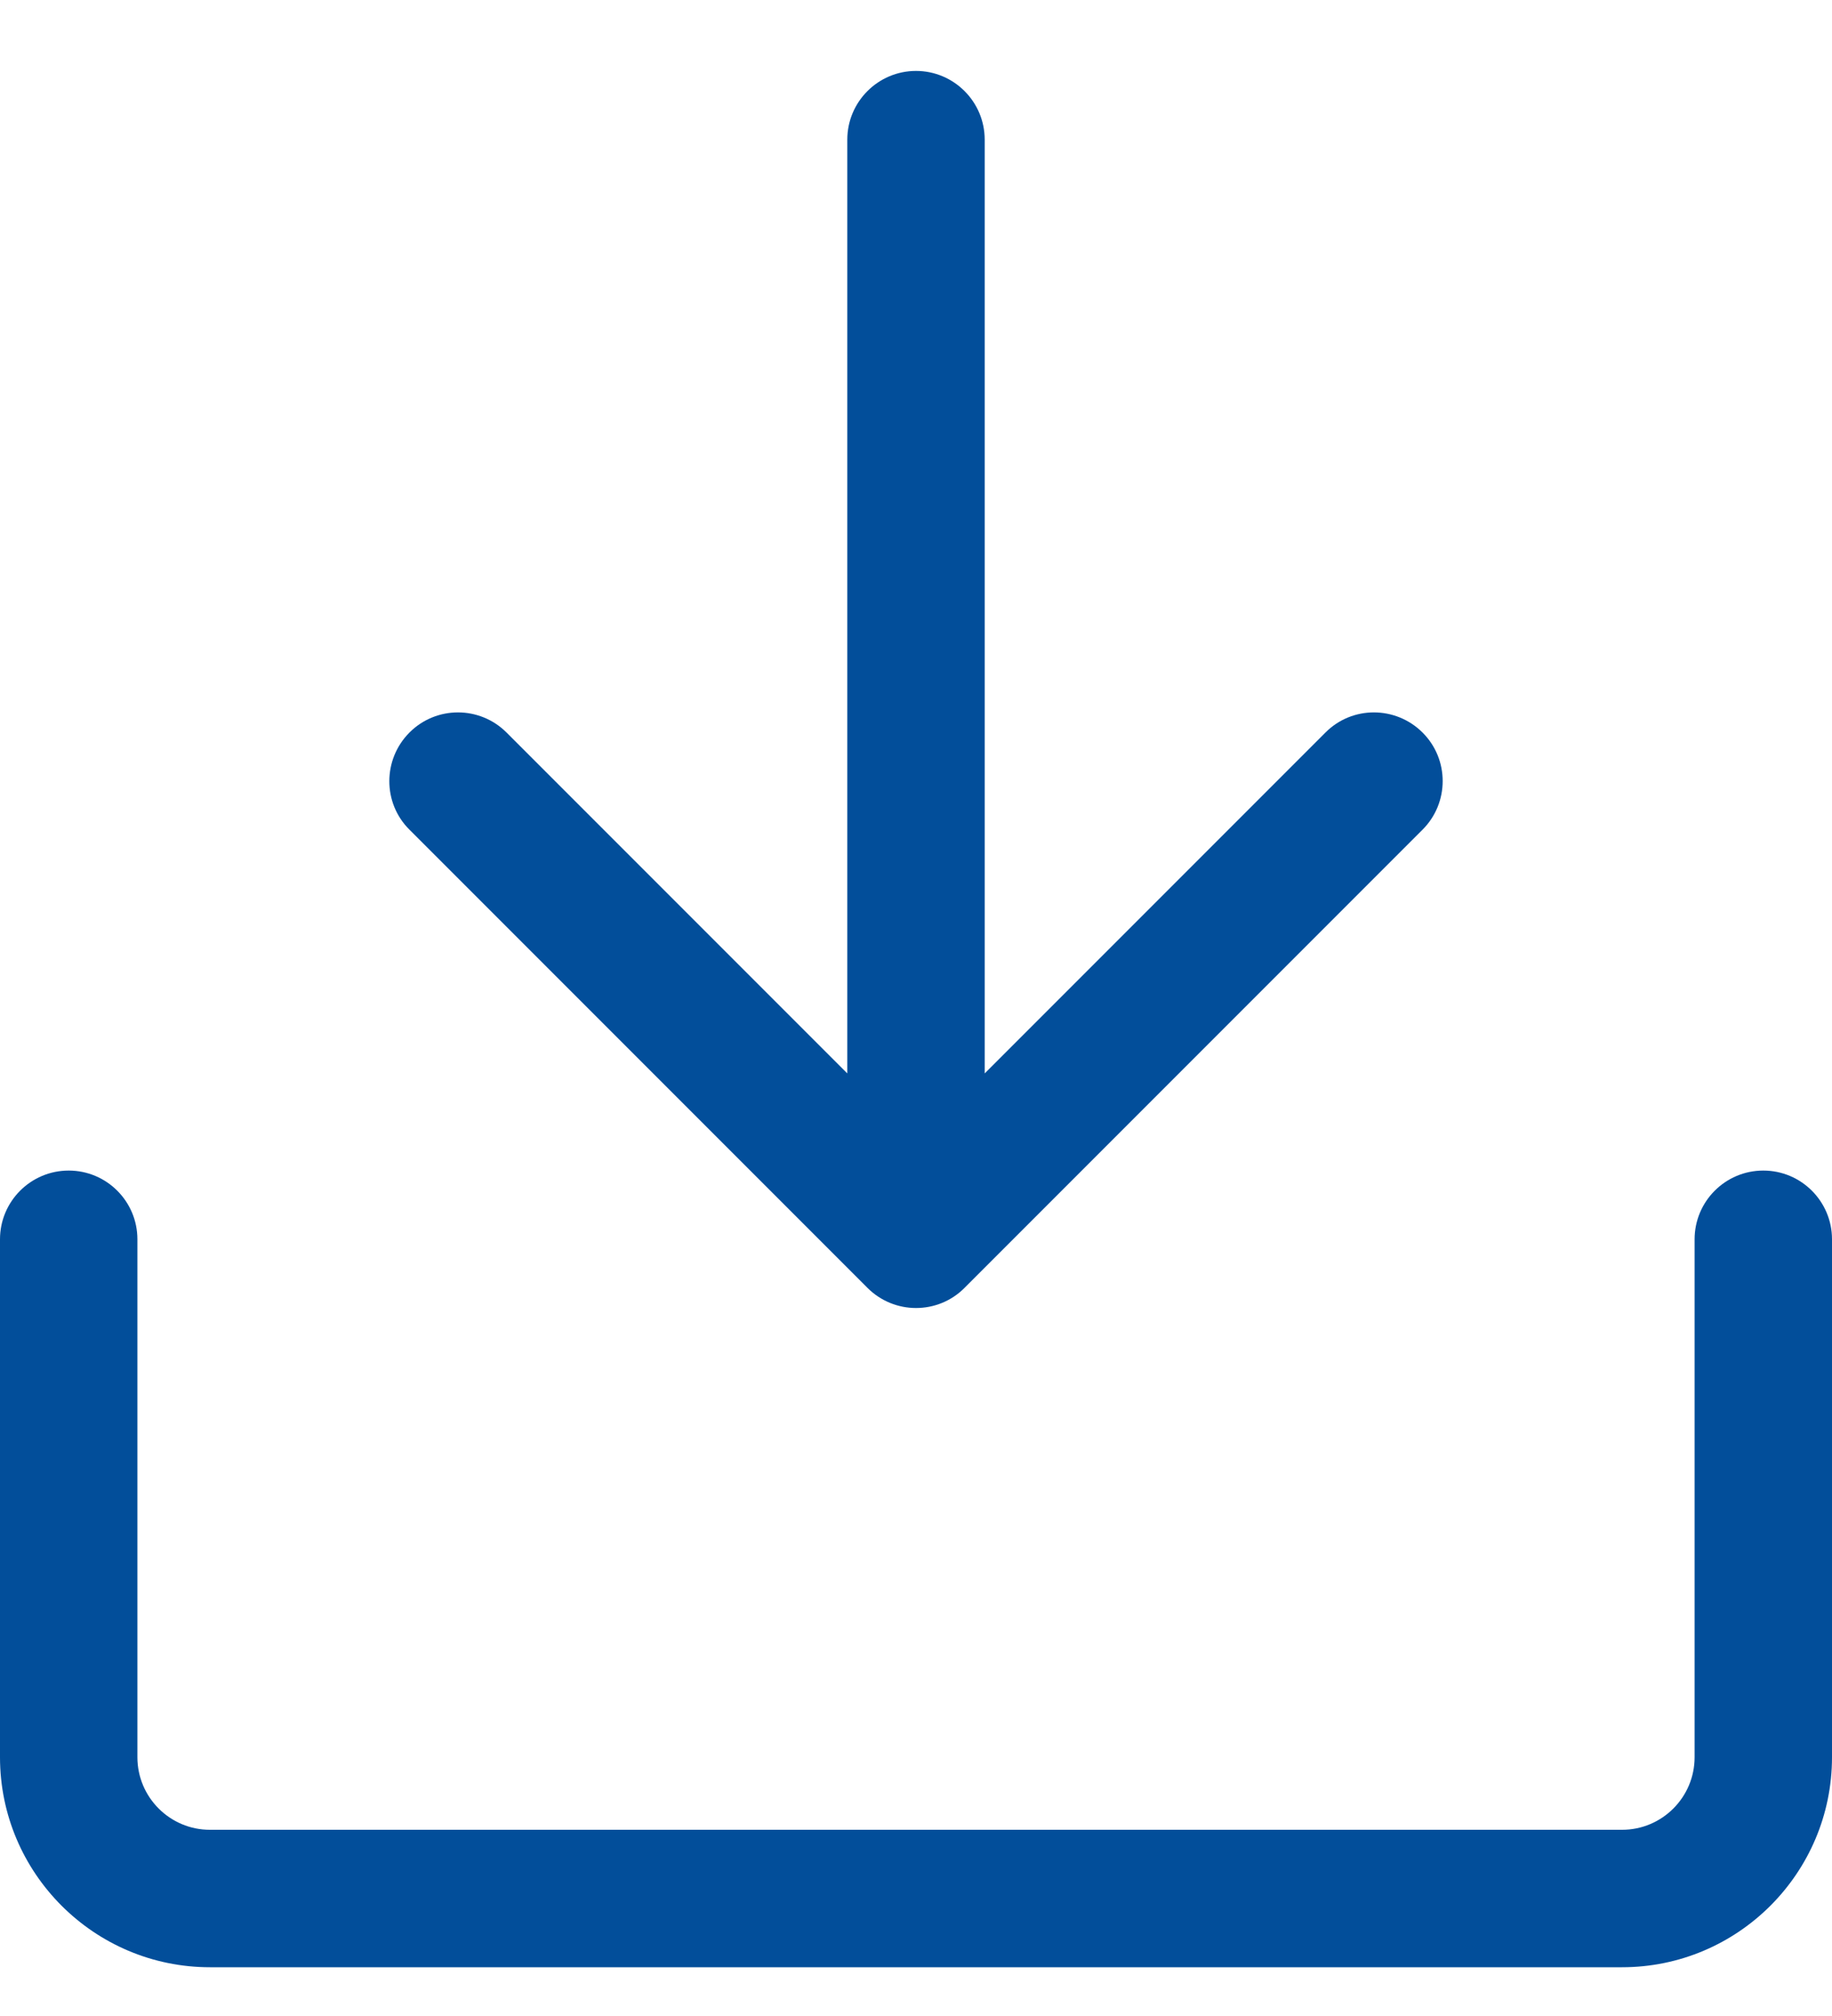
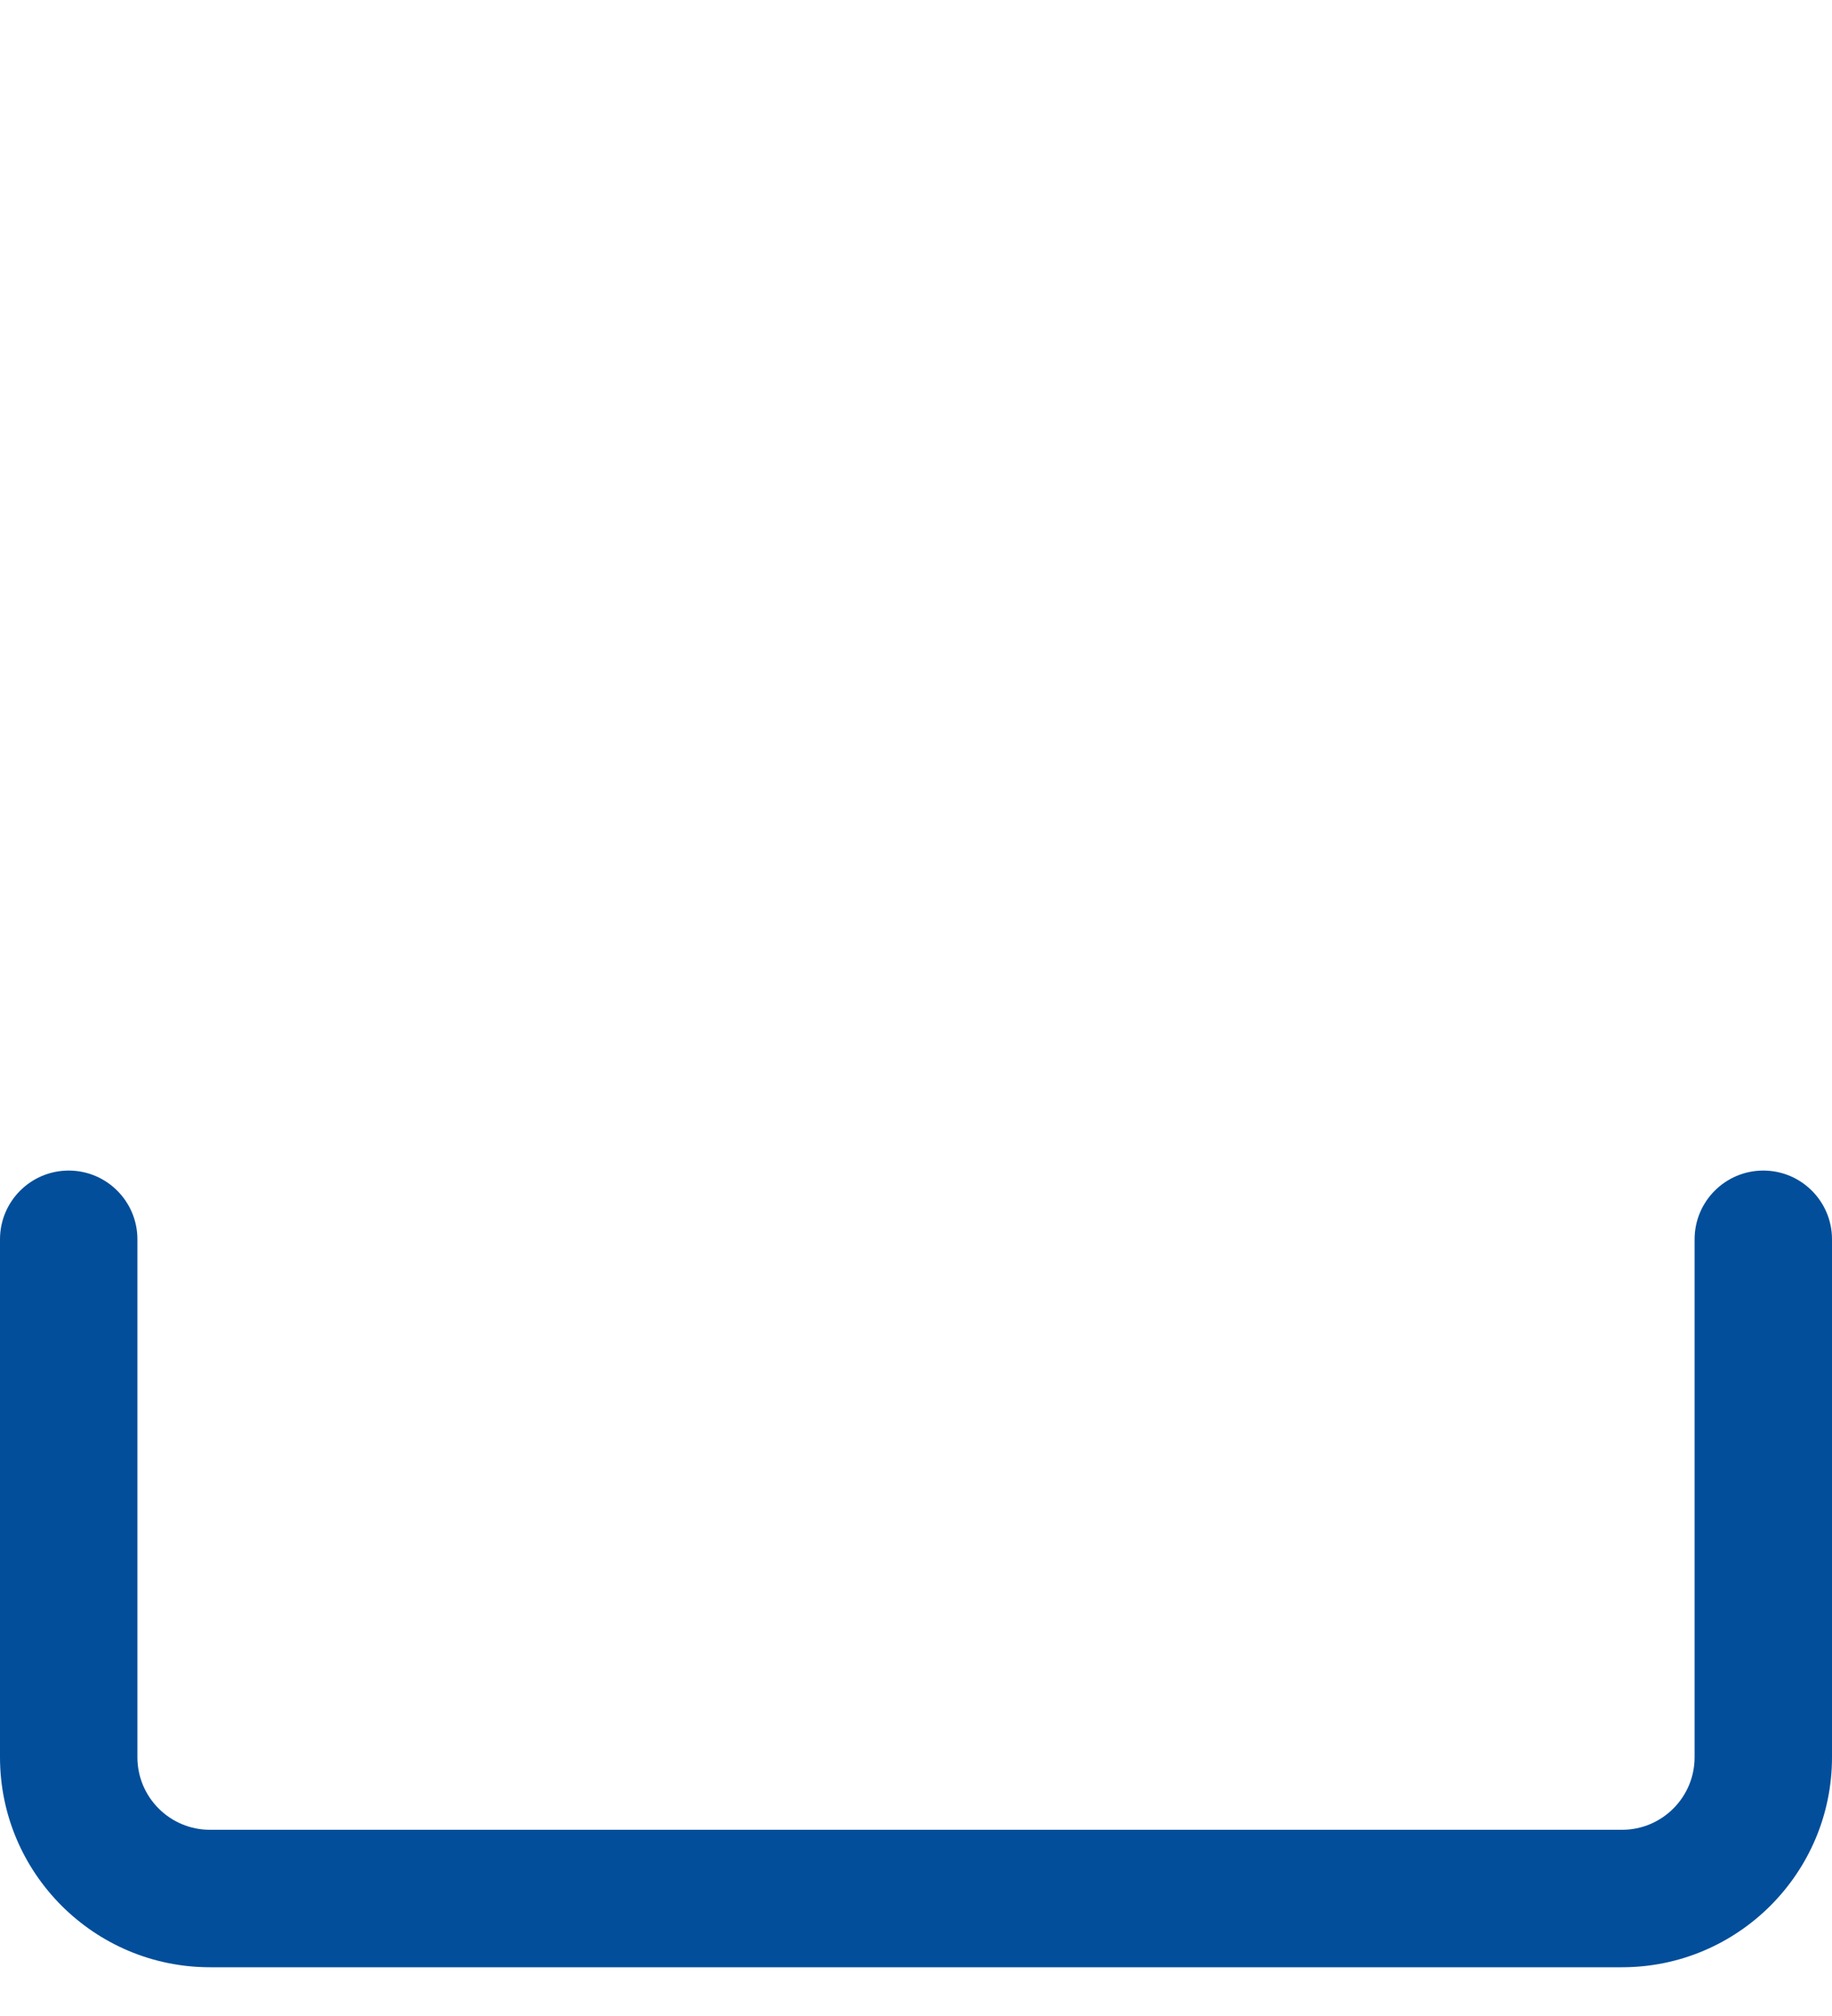
<svg xmlns="http://www.w3.org/2000/svg" width="20" height="22" viewBox="0 0 20 22" fill="none">
-   <path d="M10 14.274C9.808 14.274 9.616 14.2 9.47 14.054L4.47 9.054C4.176 8.762 4.178 8.287 4.47 7.994C4.762 7.701 5.237 7.701 5.53 7.994L9.25 11.714V1.524C9.25 1.11 9.587 0.774 10 0.774C10.413 0.774 10.75 1.11 10.75 1.524V11.714L14.47 7.994C14.762 7.7 15.237 7.702 15.53 7.994C15.823 8.286 15.823 8.761 15.53 9.054L10.53 14.054C10.384 14.201 10.192 14.274 10 14.274Z" fill="#024E9A" />
  <path d="M18.5 13.524C18.5 13.11 18.836 12.774 19.25 12.774C19.664 12.774 20 13.11 20 13.524V19.176C20 20.44 18.972 21.468 17.708 21.468H2.292C1.028 21.468 0 20.44 0 19.176L0 13.524C0 13.11 0.336 12.774 0.75 12.774C1.164 12.774 1.5 13.11 1.5 13.524V19.176C1.5 19.613 1.855 19.968 2.292 19.968H17.708C18.145 19.968 18.5 19.613 18.5 19.176V13.524Z" fill="#024E9A" />
</svg>